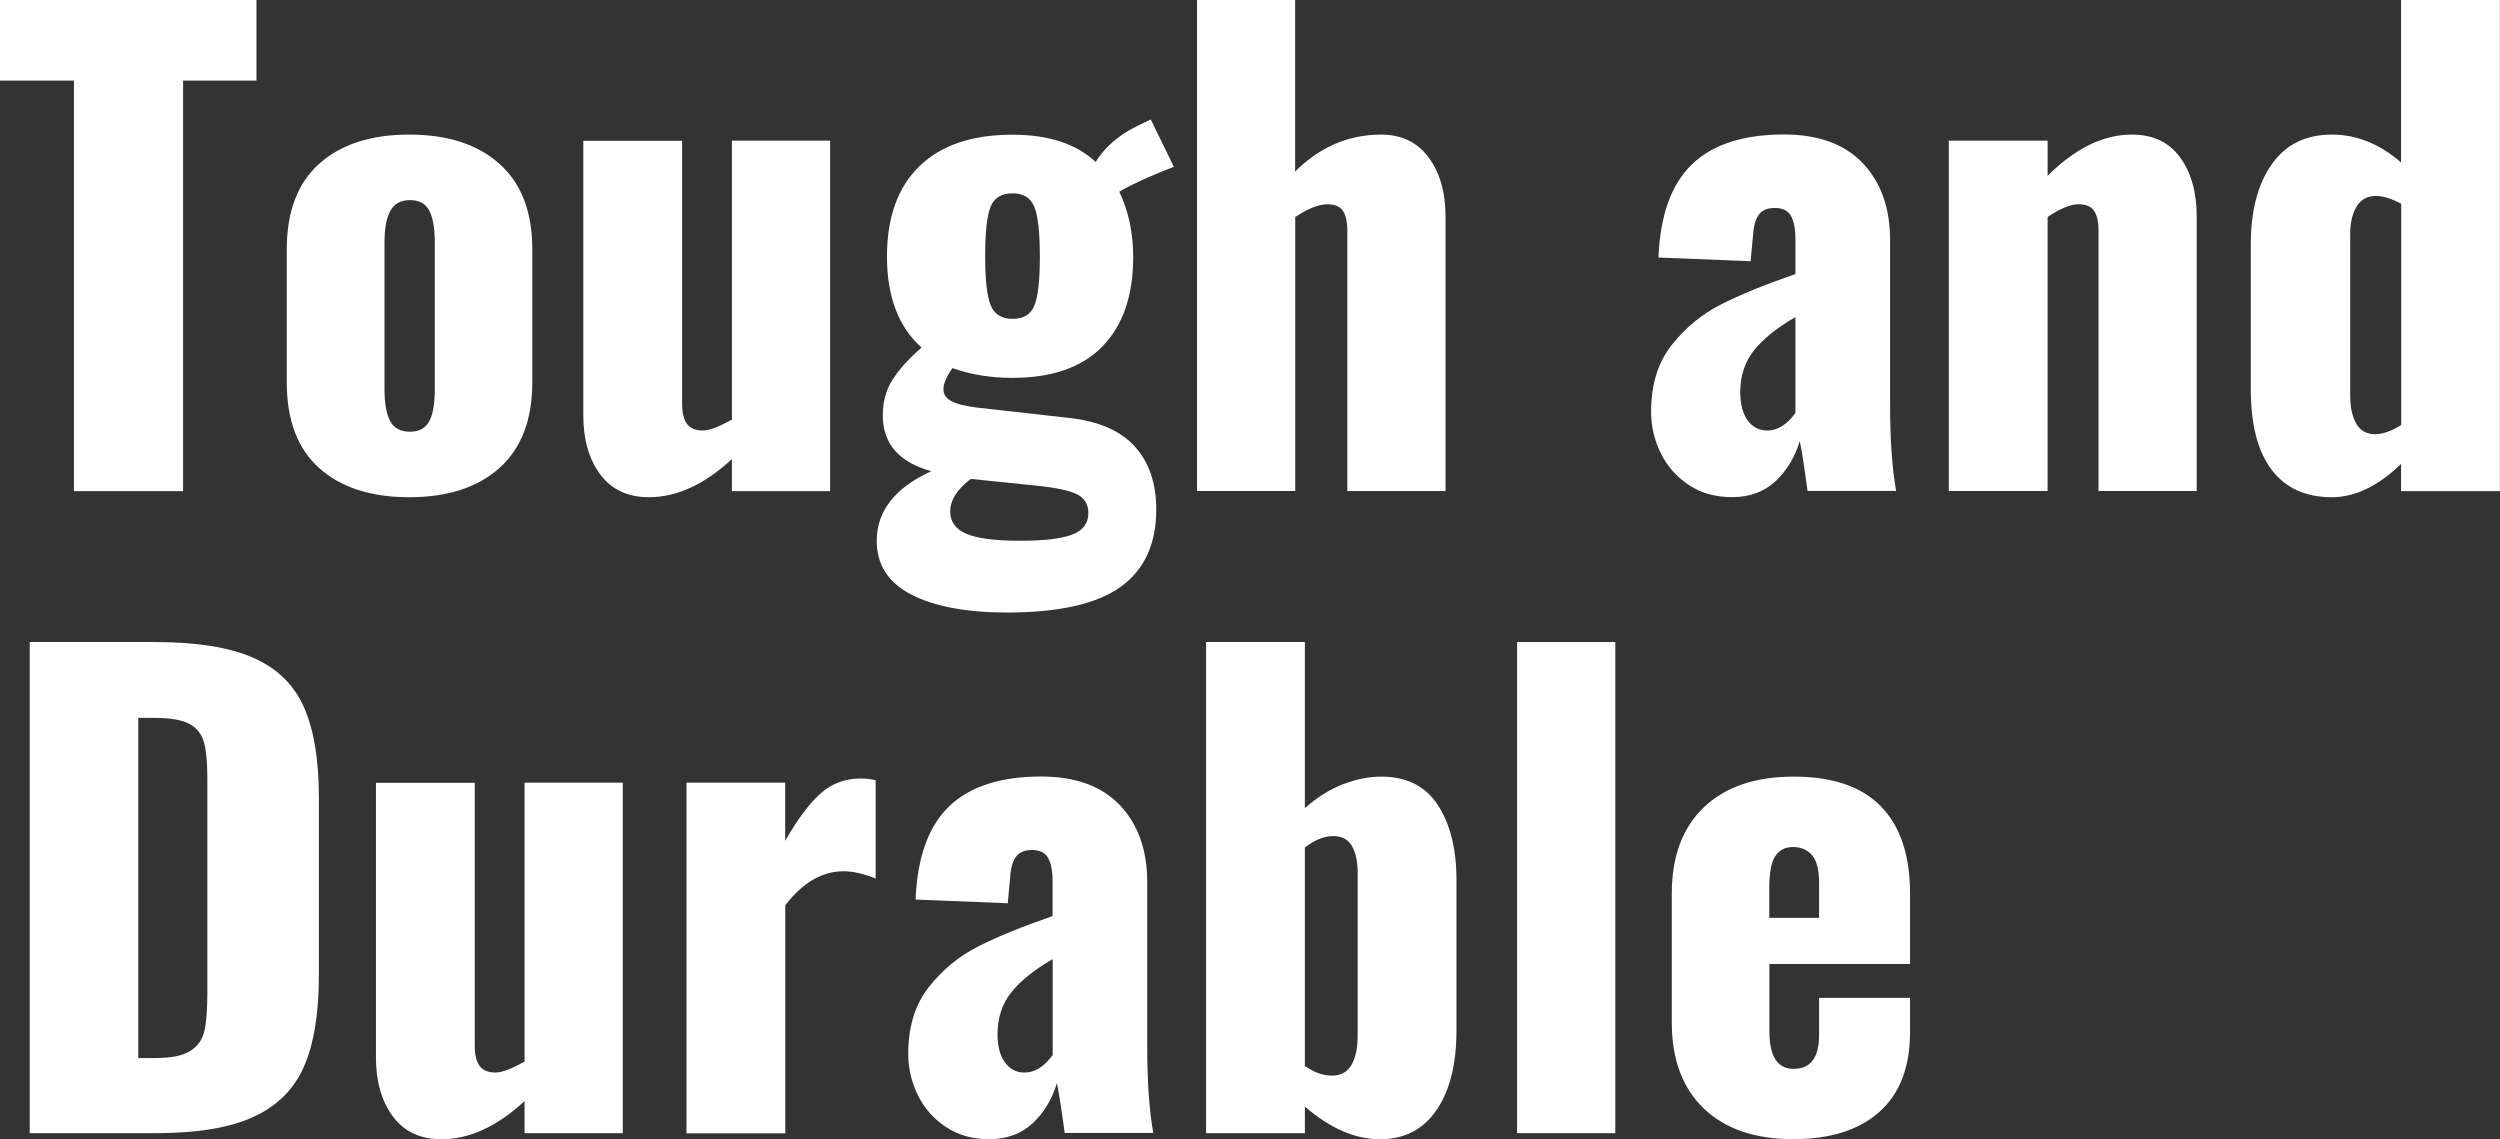
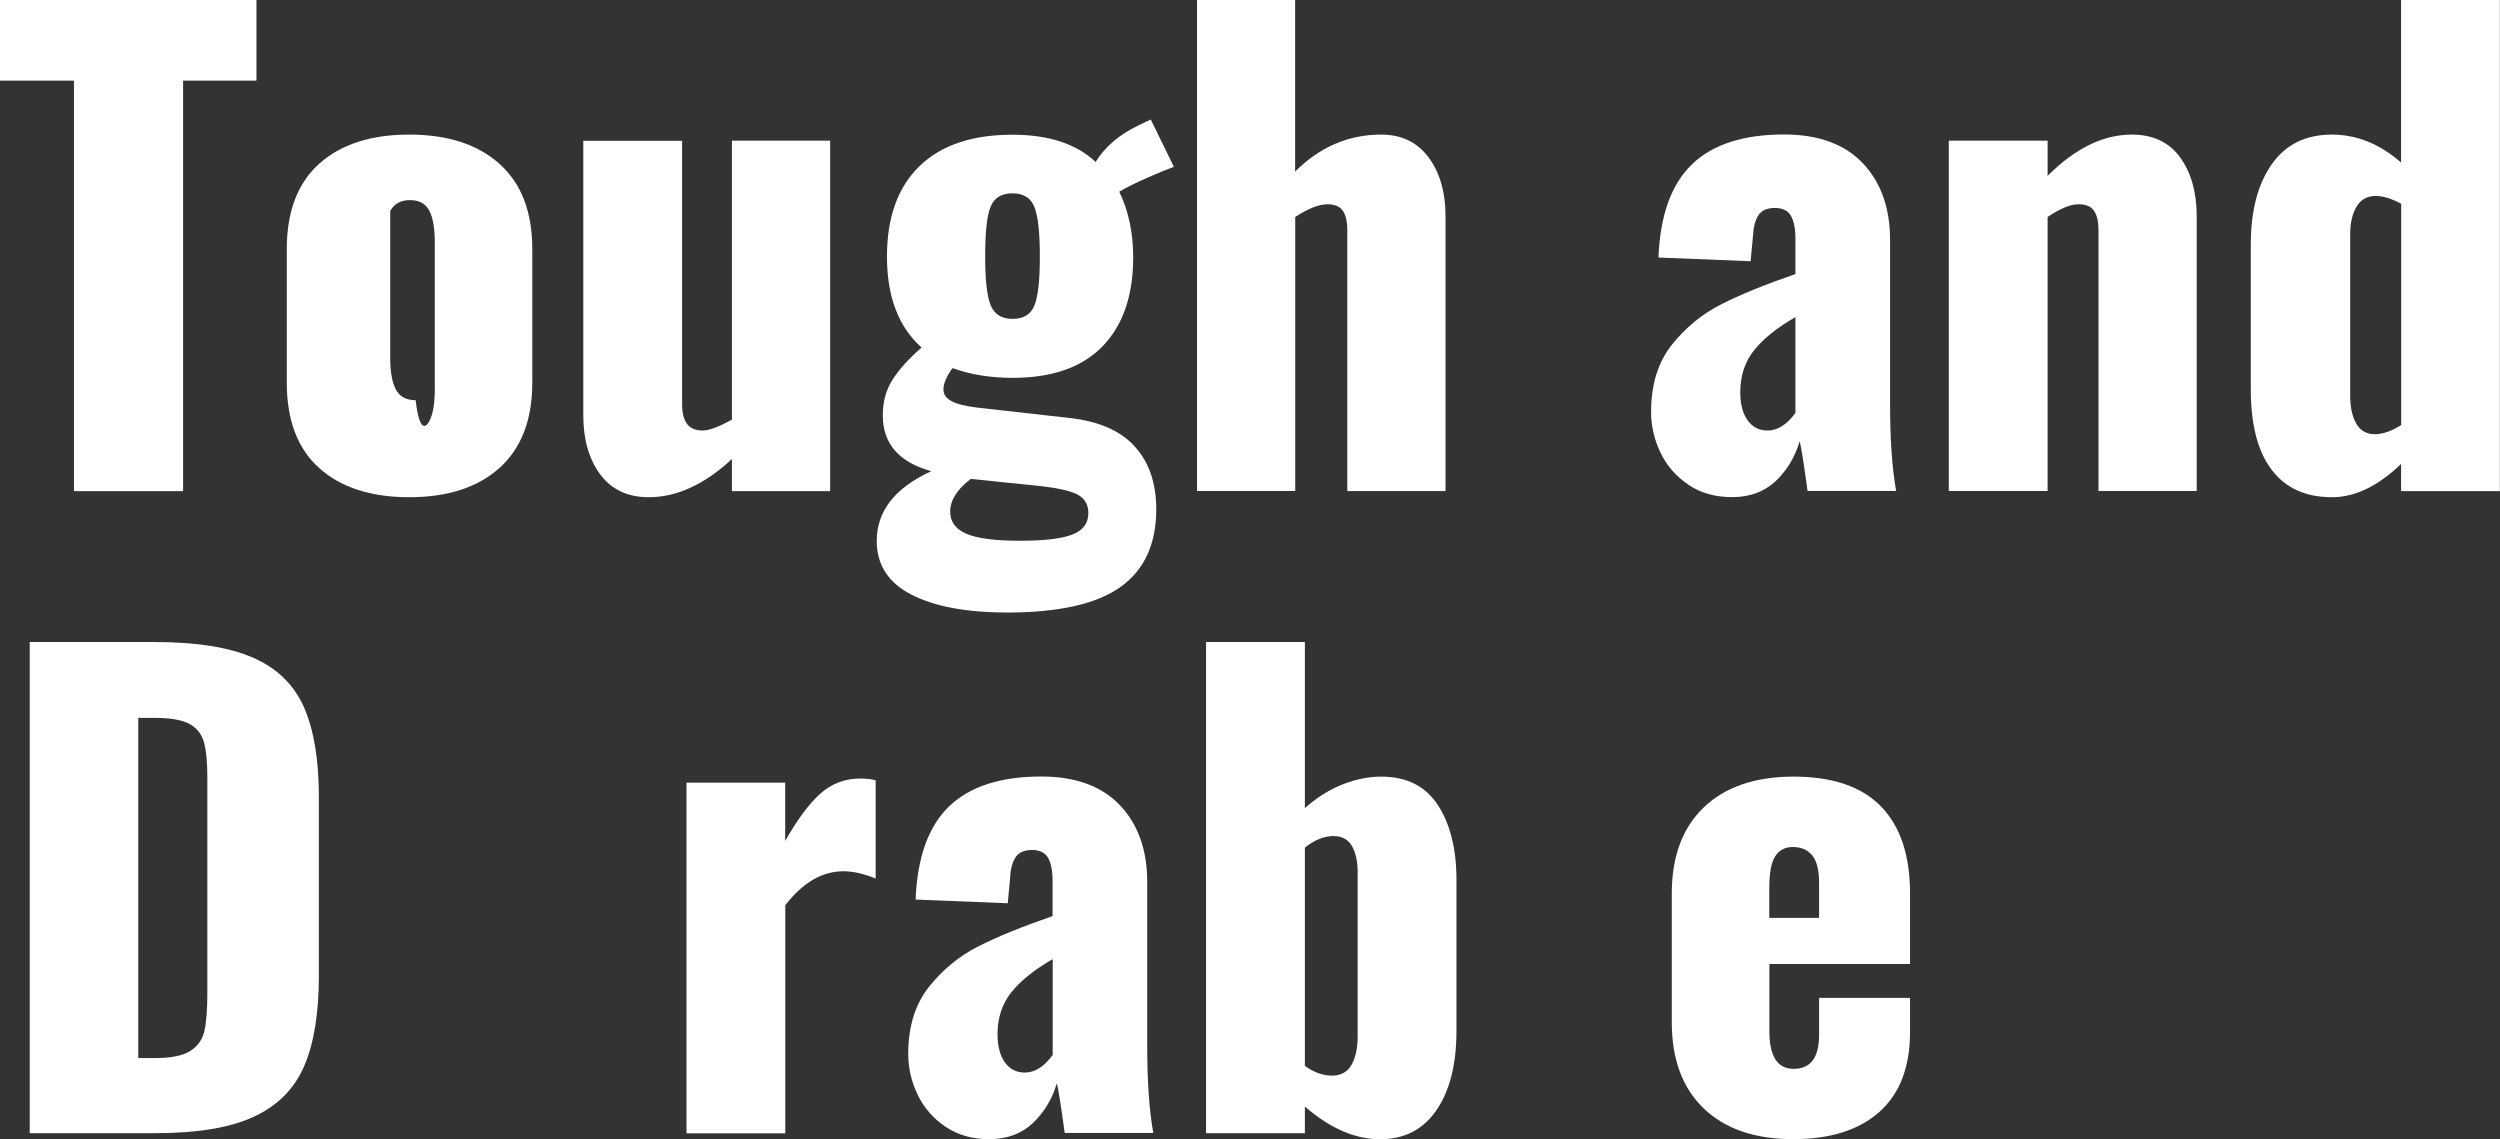
<svg xmlns="http://www.w3.org/2000/svg" version="1.1" id="レイヤー_1" x="0px" y="0px" width="210.27px" height="95.82px" viewBox="0 0 210.27 95.82" style="enable-background:new 0 0 210.27 95.82;" xml:space="preserve">
  <rect x="0" y="0" width="210.27" height="95.82" fill="#333333" stroke="none" />
  <style type="text/css">
	.st0{fill:#FFFFFF;}
</style>
  <g>
    <path class="st0" d="M6.22,6.78H0V0h21.57v6.78H15.4v34.53H6.22V6.78z" />
-     <path class="st0" d="M26.85,39.37c-1.82-1.63-2.73-4.03-2.73-7.19V20.96c0-3.16,0.91-5.56,2.73-7.19c1.82-1.63,4.34-2.45,7.57-2.45   c3.23,0,5.76,0.82,7.6,2.47c1.84,1.65,2.75,4.04,2.75,7.17v11.22c0,3.13-0.92,5.52-2.75,7.17c-1.84,1.65-4.37,2.47-7.6,2.47   C31.19,41.82,28.67,41,26.85,39.37z M36.11,35.42c0.31-0.59,0.46-1.49,0.46-2.68V20.4c0-1.19-0.15-2.08-0.46-2.68   c-0.31-0.59-0.85-0.89-1.63-0.89c-0.78,0-1.33,0.31-1.66,0.92s-0.48,1.5-0.48,2.65v12.34c0,1.19,0.16,2.08,0.48,2.68   c0.32,0.6,0.88,0.89,1.66,0.89C35.26,36.31,35.8,36.01,36.11,35.42z" />
+     <path class="st0" d="M26.85,39.37c-1.82-1.63-2.73-4.03-2.73-7.19V20.96c0-3.16,0.91-5.56,2.73-7.19c1.82-1.63,4.34-2.45,7.57-2.45   c3.23,0,5.76,0.82,7.6,2.47c1.84,1.65,2.75,4.04,2.75,7.17v11.22c0,3.13-0.92,5.52-2.75,7.17c-1.84,1.65-4.37,2.47-7.6,2.47   C31.19,41.82,28.67,41,26.85,39.37z M36.11,35.42c0.31-0.59,0.46-1.49,0.46-2.68V20.4c0-1.19-0.15-2.08-0.46-2.68   c-0.31-0.59-0.85-0.89-1.63-0.89c-0.78,0-1.33,0.31-1.66,0.92v12.34c0,1.19,0.16,2.08,0.48,2.68   c0.32,0.6,0.88,0.89,1.66,0.89C35.26,36.31,35.8,36.01,36.11,35.42z" />
    <path class="st0" d="M50.49,39.91c-0.95-1.28-1.43-2.93-1.43-4.97v-23.1h8.31v22.13c0,0.75,0.14,1.31,0.41,1.68   c0.27,0.37,0.71,0.56,1.33,0.56c0.54,0,1.36-0.31,2.45-0.92V11.83h8.26v29.48h-8.26v-2.7c-2.31,2.14-4.64,3.21-6.99,3.21   C52.8,41.82,51.44,41.18,50.49,39.91z" />
    <path class="st0" d="M76.65,50.01c-1.94-1-2.91-2.51-2.91-4.51c0-2.52,1.53-4.47,4.59-5.87c-2.72-0.75-4.08-2.31-4.08-4.69   c0-1.12,0.26-2.11,0.79-2.96c0.53-0.85,1.35-1.77,2.47-2.75c-1.94-1.73-2.91-4.28-2.91-7.65c0-3.3,0.91-5.83,2.73-7.6   c1.82-1.77,4.43-2.65,7.83-2.65c3.03,0,5.36,0.76,6.99,2.29c0.78-1.26,1.97-2.28,3.57-3.06l1.07-0.51l1.94,3.98   c-0.48,0.17-1.2,0.47-2.17,0.89c-0.97,0.43-1.78,0.82-2.42,1.2c0.78,1.63,1.17,3.47,1.17,5.51c0,3.23-0.86,5.73-2.58,7.5   c-1.72,1.77-4.24,2.65-7.57,2.65c-1.84,0-3.52-0.27-5.05-0.82c-0.51,0.71-0.76,1.31-0.76,1.79c0,0.41,0.21,0.73,0.64,0.97   c0.42,0.24,1.15,0.43,2.17,0.56l7.75,0.87c2.48,0.27,4.33,1.07,5.53,2.4c1.21,1.33,1.81,3.09,1.81,5.3c0,2.89-0.99,5.06-2.98,6.5   c-1.99,1.44-5.19,2.17-9.61,2.17C81.26,51.51,78.59,51.01,76.65,50.01z M90.14,44.98c0.93-0.34,1.4-0.95,1.4-1.84   c0-0.71-0.31-1.23-0.94-1.56c-0.63-0.32-1.79-0.57-3.49-0.74l-5.46-0.56c-1.16,0.88-1.73,1.8-1.73,2.75c0,0.85,0.45,1.47,1.35,1.86   c0.9,0.39,2.39,0.59,4.46,0.59C87.74,45.49,89.21,45.32,90.14,44.98z M87,25.7c0.31-0.75,0.46-2.12,0.46-4.13   c0-2.01-0.15-3.39-0.46-4.16c-0.31-0.77-0.92-1.15-1.84-1.15s-1.53,0.37-1.84,1.12c-0.31,0.75-0.46,2.14-0.46,4.18   c0,1.97,0.15,3.34,0.46,4.11c0.31,0.76,0.92,1.15,1.84,1.15S86.7,26.45,87,25.7z" />
    <path class="st0" d="M100.67,0h8.26v14.43c2.07-2.07,4.49-3.11,7.24-3.11c1.7,0,3.03,0.64,3.98,1.91c0.95,1.28,1.43,2.93,1.43,4.97   v23.1h-8.26V19.38c0-0.75-0.13-1.3-0.38-1.66s-0.69-0.54-1.3-0.54c-0.71,0-1.62,0.36-2.7,1.07v23.05h-8.26V0z" />
    <path class="st0" d="M142.01,40.77c-1.04-0.7-1.82-1.6-2.35-2.7c-0.53-1.1-0.79-2.25-0.79-3.44c0-2.28,0.58-4.15,1.73-5.61   c1.16-1.46,2.54-2.6,4.16-3.42c1.61-0.82,3.7-1.67,6.25-2.55v-2.96c0-0.85-0.13-1.5-0.38-1.94c-0.25-0.44-0.71-0.66-1.35-0.66   c-0.65,0-1.11,0.2-1.38,0.61c-0.27,0.41-0.42,0.99-0.46,1.73l-0.2,2.14l-7.75-0.31c0.14-3.54,1.07-6.15,2.81-7.83   c1.73-1.68,4.32-2.52,7.75-2.52c2.89,0,5.1,0.81,6.63,2.42c1.53,1.62,2.29,3.77,2.29,6.45v13.77c0,2.99,0.17,5.44,0.51,7.34h-7.45   c-0.31-2.28-0.53-3.67-0.66-4.18c-0.41,1.36-1.09,2.48-2.04,3.37c-0.95,0.88-2.16,1.33-3.62,1.33   C144.28,41.82,143.04,41.47,142.01,40.77z M151.01,34.73v-8.06c-1.53,0.88-2.69,1.81-3.47,2.78c-0.78,0.97-1.17,2.15-1.17,3.54   c0,0.99,0.2,1.77,0.61,2.35c0.41,0.58,0.97,0.87,1.68,0.87C149.51,36.21,150.29,35.72,151.01,34.73z" />
    <path class="st0" d="M163.91,11.83h8.31v2.96c2.31-2.31,4.67-3.47,7.09-3.47c1.77,0,3.12,0.64,4.05,1.91   c0.93,1.28,1.4,2.93,1.4,4.97v23.1h-8.26V19.38c0-0.75-0.13-1.3-0.38-1.66s-0.69-0.54-1.3-0.54c-0.68,0-1.55,0.36-2.6,1.07v23.05   h-8.31V11.83z" />
    <path class="st0" d="M191.07,39.52c-1.17-1.53-1.76-3.79-1.76-6.78V20.55c0-2.82,0.59-5.07,1.76-6.73c1.17-1.67,2.86-2.5,5.07-2.5   c2.07,0,4.01,0.78,5.81,2.35V0h8.31v41.31h-8.31v-2.29c-1.94,1.87-3.88,2.8-5.81,2.8C193.93,41.82,192.24,41.06,191.07,39.52z    M201.96,35.75V17.14c-0.82-0.44-1.53-0.66-2.14-0.66c-0.71,0-1.25,0.3-1.61,0.89c-0.36,0.6-0.54,1.37-0.54,2.32v13.57   c0,0.99,0.17,1.78,0.51,2.37c0.34,0.6,0.87,0.89,1.58,0.89C200.41,36.52,201.14,36.26,201.96,35.75z" />
    <path class="st0" d="M2.5,54h10.45c3.57,0,6.36,0.44,8.36,1.33c2.01,0.88,3.42,2.27,4.26,4.16c0.83,1.89,1.25,4.41,1.25,7.57v14.99   c0,3.2-0.42,5.75-1.25,7.65c-0.83,1.9-2.24,3.31-4.23,4.23c-1.99,0.92-4.75,1.38-8.29,1.38H2.5V54z M13.06,88.99   c1.33,0,2.3-0.19,2.93-0.59c0.63-0.39,1.03-0.95,1.2-1.68c0.17-0.73,0.25-1.81,0.25-3.24v-18c0-1.33-0.09-2.34-0.28-3.03   c-0.19-0.7-0.6-1.22-1.22-1.56c-0.63-0.34-1.61-0.51-2.93-0.51h-1.38v28.61H13.06z" />
-     <path class="st0" d="M33.05,93.91c-0.95-1.28-1.43-2.93-1.43-4.97v-23.1h8.31v22.13c0,0.75,0.14,1.31,0.41,1.68   c0.27,0.37,0.71,0.56,1.33,0.56c0.54,0,1.36-0.31,2.45-0.92V65.83h8.26v29.48h-8.26v-2.7c-2.31,2.14-4.64,3.21-6.99,3.21   C35.36,95.82,34,95.18,33.05,93.91z" />
    <path class="st0" d="M57.73,65.83h8.31v4.9c1.02-1.8,2.01-3.13,2.96-3.98c0.95-0.85,2.07-1.27,3.37-1.27c0.48,0,0.9,0.05,1.28,0.15   v8.26c-1.02-0.41-1.92-0.61-2.7-0.61c-1.8,0-3.43,0.95-4.9,2.86v19.18h-8.31V65.83z" />
    <path class="st0" d="M79.53,94.77c-1.04-0.7-1.82-1.6-2.35-2.7c-0.53-1.1-0.79-2.25-0.79-3.44c0-2.28,0.58-4.15,1.73-5.61   c1.16-1.46,2.54-2.6,4.16-3.42c1.61-0.82,3.7-1.67,6.25-2.55v-2.96c0-0.85-0.13-1.5-0.38-1.94s-0.71-0.66-1.35-0.66   c-0.65,0-1.1,0.2-1.38,0.61c-0.27,0.41-0.43,0.99-0.46,1.73l-0.2,2.14l-7.75-0.31c0.14-3.54,1.07-6.15,2.81-7.83   s4.32-2.52,7.75-2.52c2.89,0,5.1,0.81,6.63,2.42c1.53,1.62,2.29,3.77,2.29,6.45v13.77c0,2.99,0.17,5.44,0.51,7.34h-7.45   c-0.31-2.28-0.53-3.67-0.66-4.18c-0.41,1.36-1.09,2.48-2.04,3.37c-0.95,0.88-2.16,1.33-3.62,1.33   C81.8,95.82,80.57,95.47,79.53,94.77z M88.54,88.73v-8.06c-1.53,0.88-2.69,1.81-3.47,2.78c-0.78,0.97-1.17,2.15-1.17,3.54   c0,0.99,0.2,1.77,0.61,2.35c0.41,0.58,0.97,0.87,1.68,0.87C87.04,90.21,87.82,89.72,88.54,88.73z" />
    <path class="st0" d="M109.75,93.07v2.24h-8.31V54h8.31v13.97c0.99-0.88,2.04-1.55,3.16-1.99c1.12-0.44,2.21-0.66,3.26-0.66   c2.14,0,3.73,0.8,4.77,2.4s1.56,3.69,1.56,6.27v12.7c0,2.82-0.56,5.05-1.68,6.68s-2.7,2.45-4.74,2.45   C113.97,95.82,111.86,94.9,109.75,93.07z M113.68,89.55c0.34-0.61,0.51-1.41,0.51-2.4V73.38c0-0.92-0.16-1.66-0.48-2.22   s-0.84-0.84-1.56-0.84c-0.78,0-1.58,0.32-2.4,0.97v18.36c0.75,0.54,1.51,0.82,2.29,0.82C112.79,90.46,113.34,90.16,113.68,89.55z" />
-     <path class="st0" d="M127.6,54h8.26v41.31h-8.26V54z" />
    <path class="st0" d="M143.31,93.24c-1.8-1.72-2.7-4.14-2.7-7.27V75.17c0-3.13,0.9-5.55,2.7-7.27c1.8-1.72,4.32-2.58,7.55-2.58   c3.26,0,5.71,0.83,7.34,2.5c1.63,1.67,2.45,4.11,2.45,7.34v5.92h-11.83v5.66c0,2.11,0.68,3.16,2.04,3.16   c1.43,0,2.14-0.95,2.14-2.86v-3.11h7.65v2.86c0,2.96-0.86,5.2-2.58,6.73c-1.72,1.53-4.12,2.29-7.22,2.29   C147.63,95.82,145.11,94.96,143.31,93.24z M153,77.21v-2.96c0-1.09-0.2-1.86-0.59-2.32c-0.39-0.46-0.93-0.69-1.61-0.69   c-0.65,0-1.14,0.25-1.48,0.76c-0.34,0.51-0.51,1.41-0.51,2.7v2.5H153z" />
  </g>
</svg>